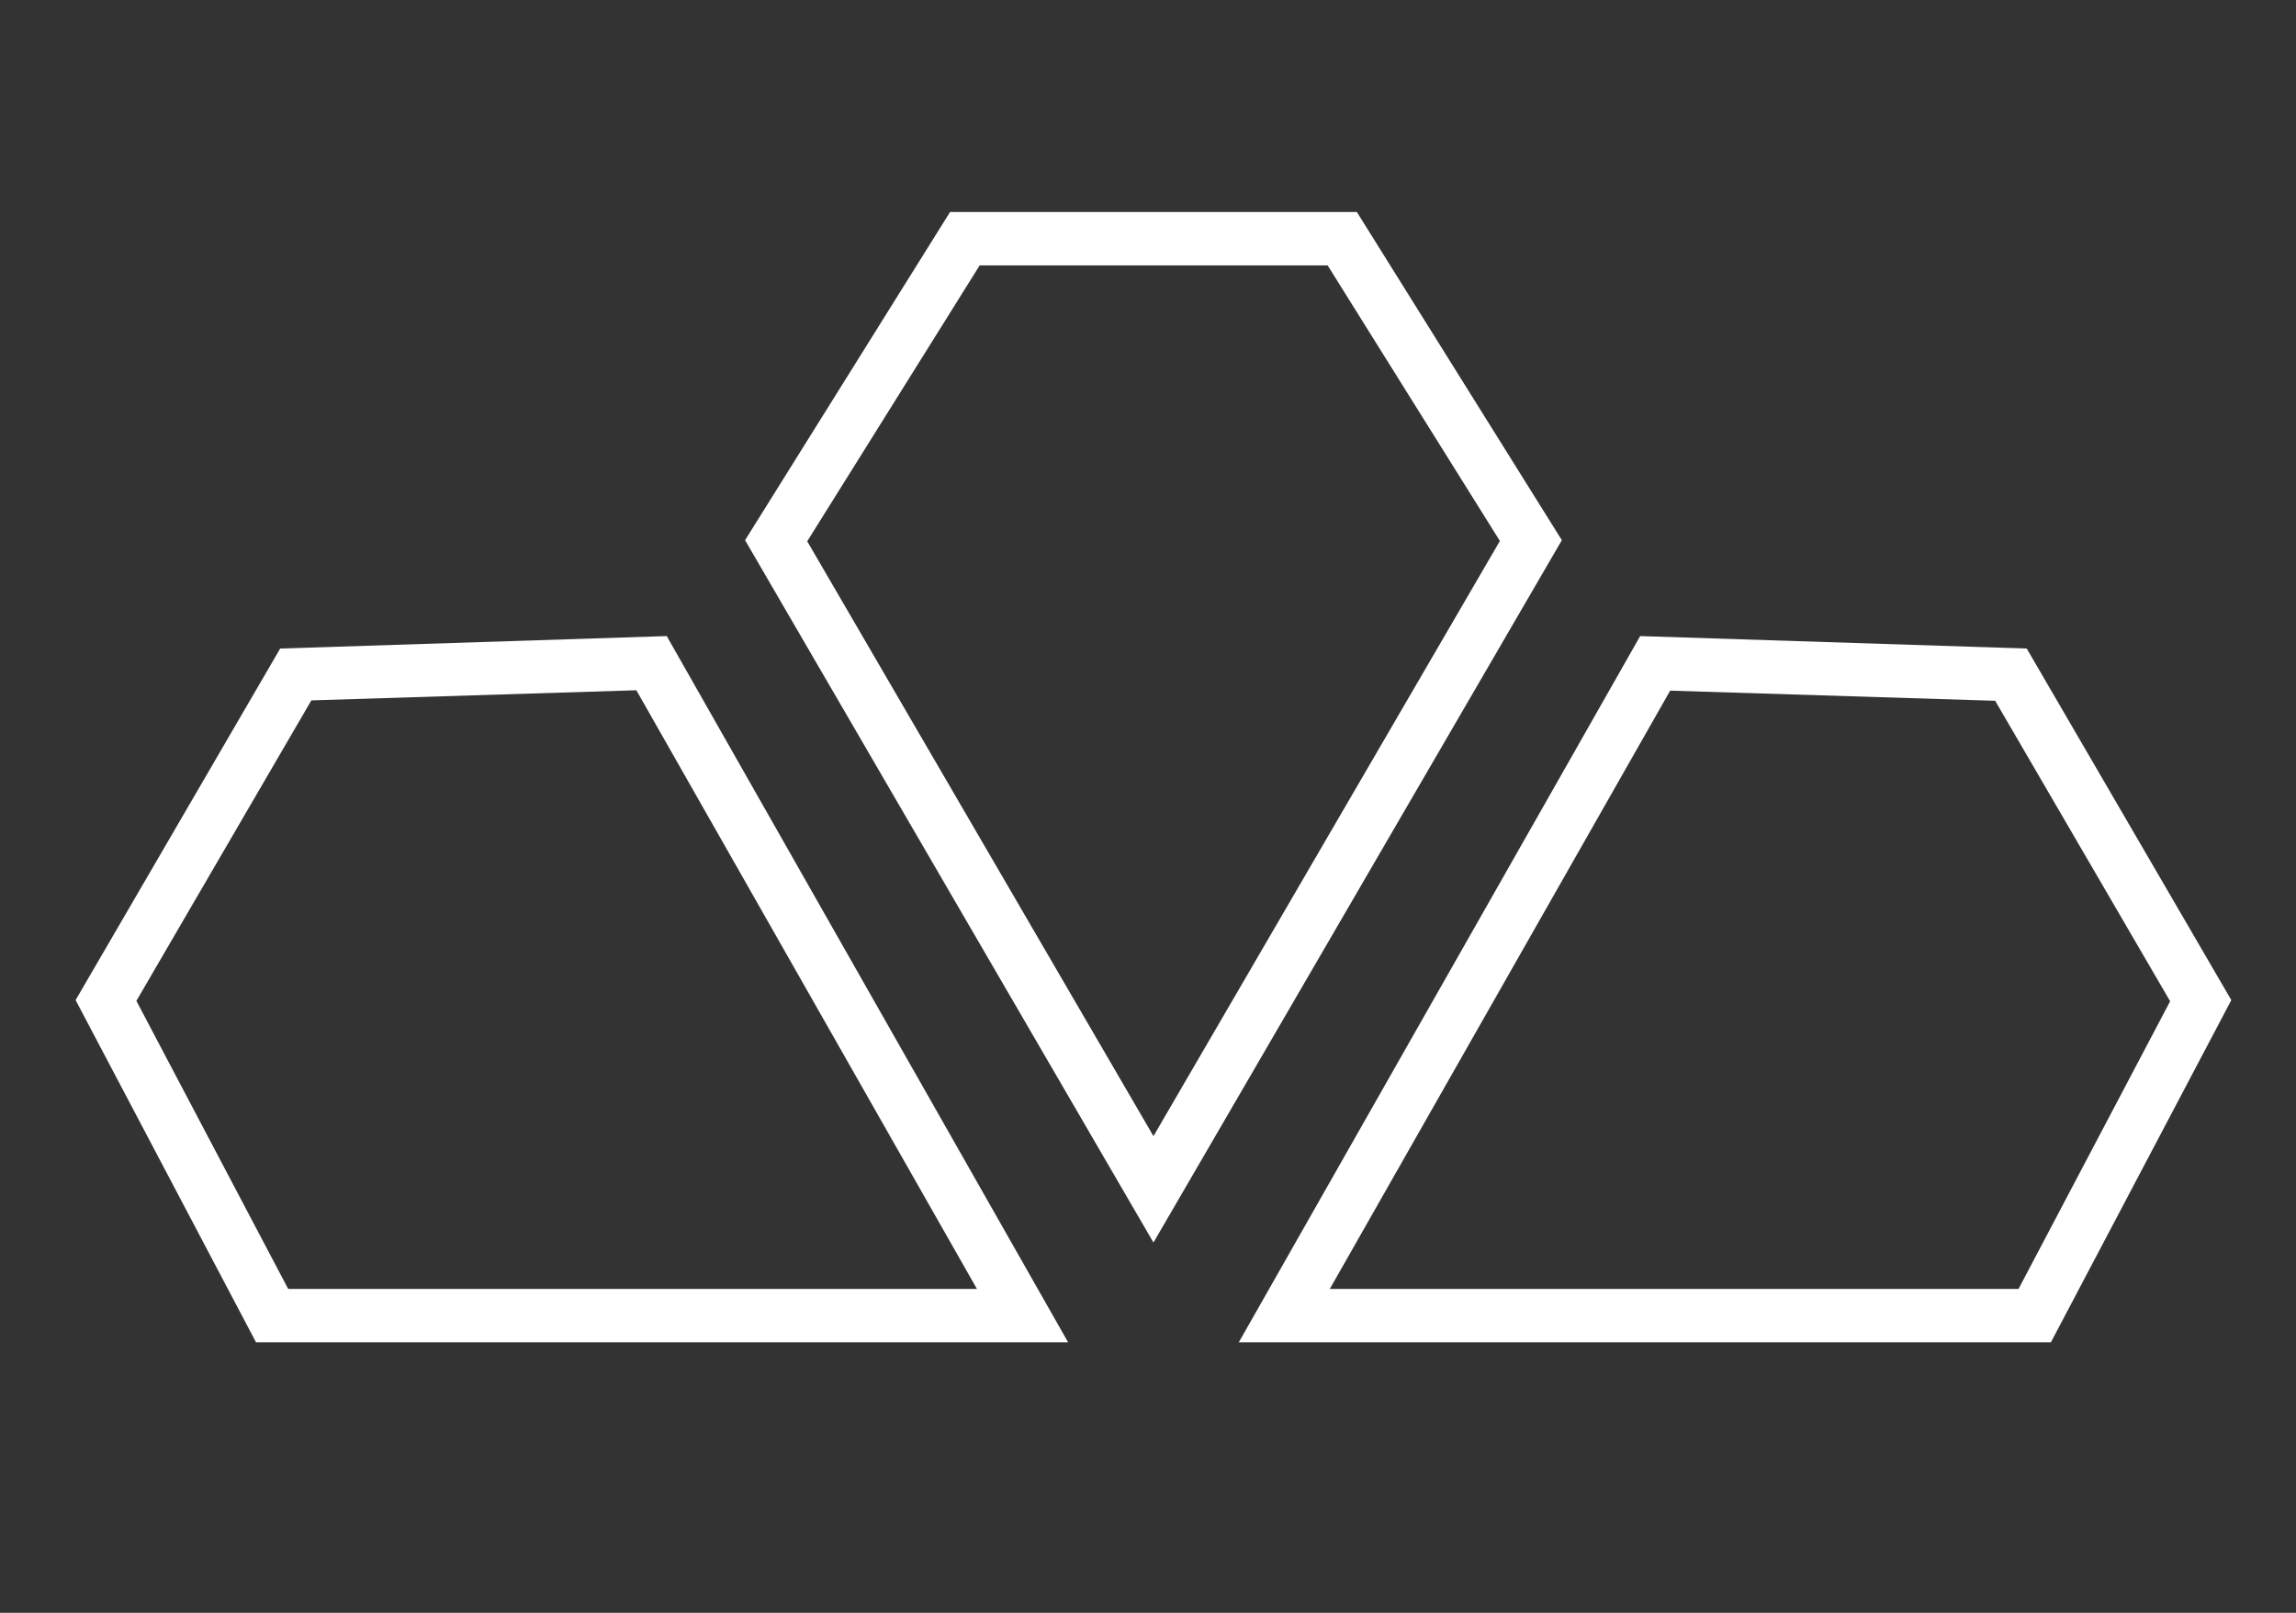
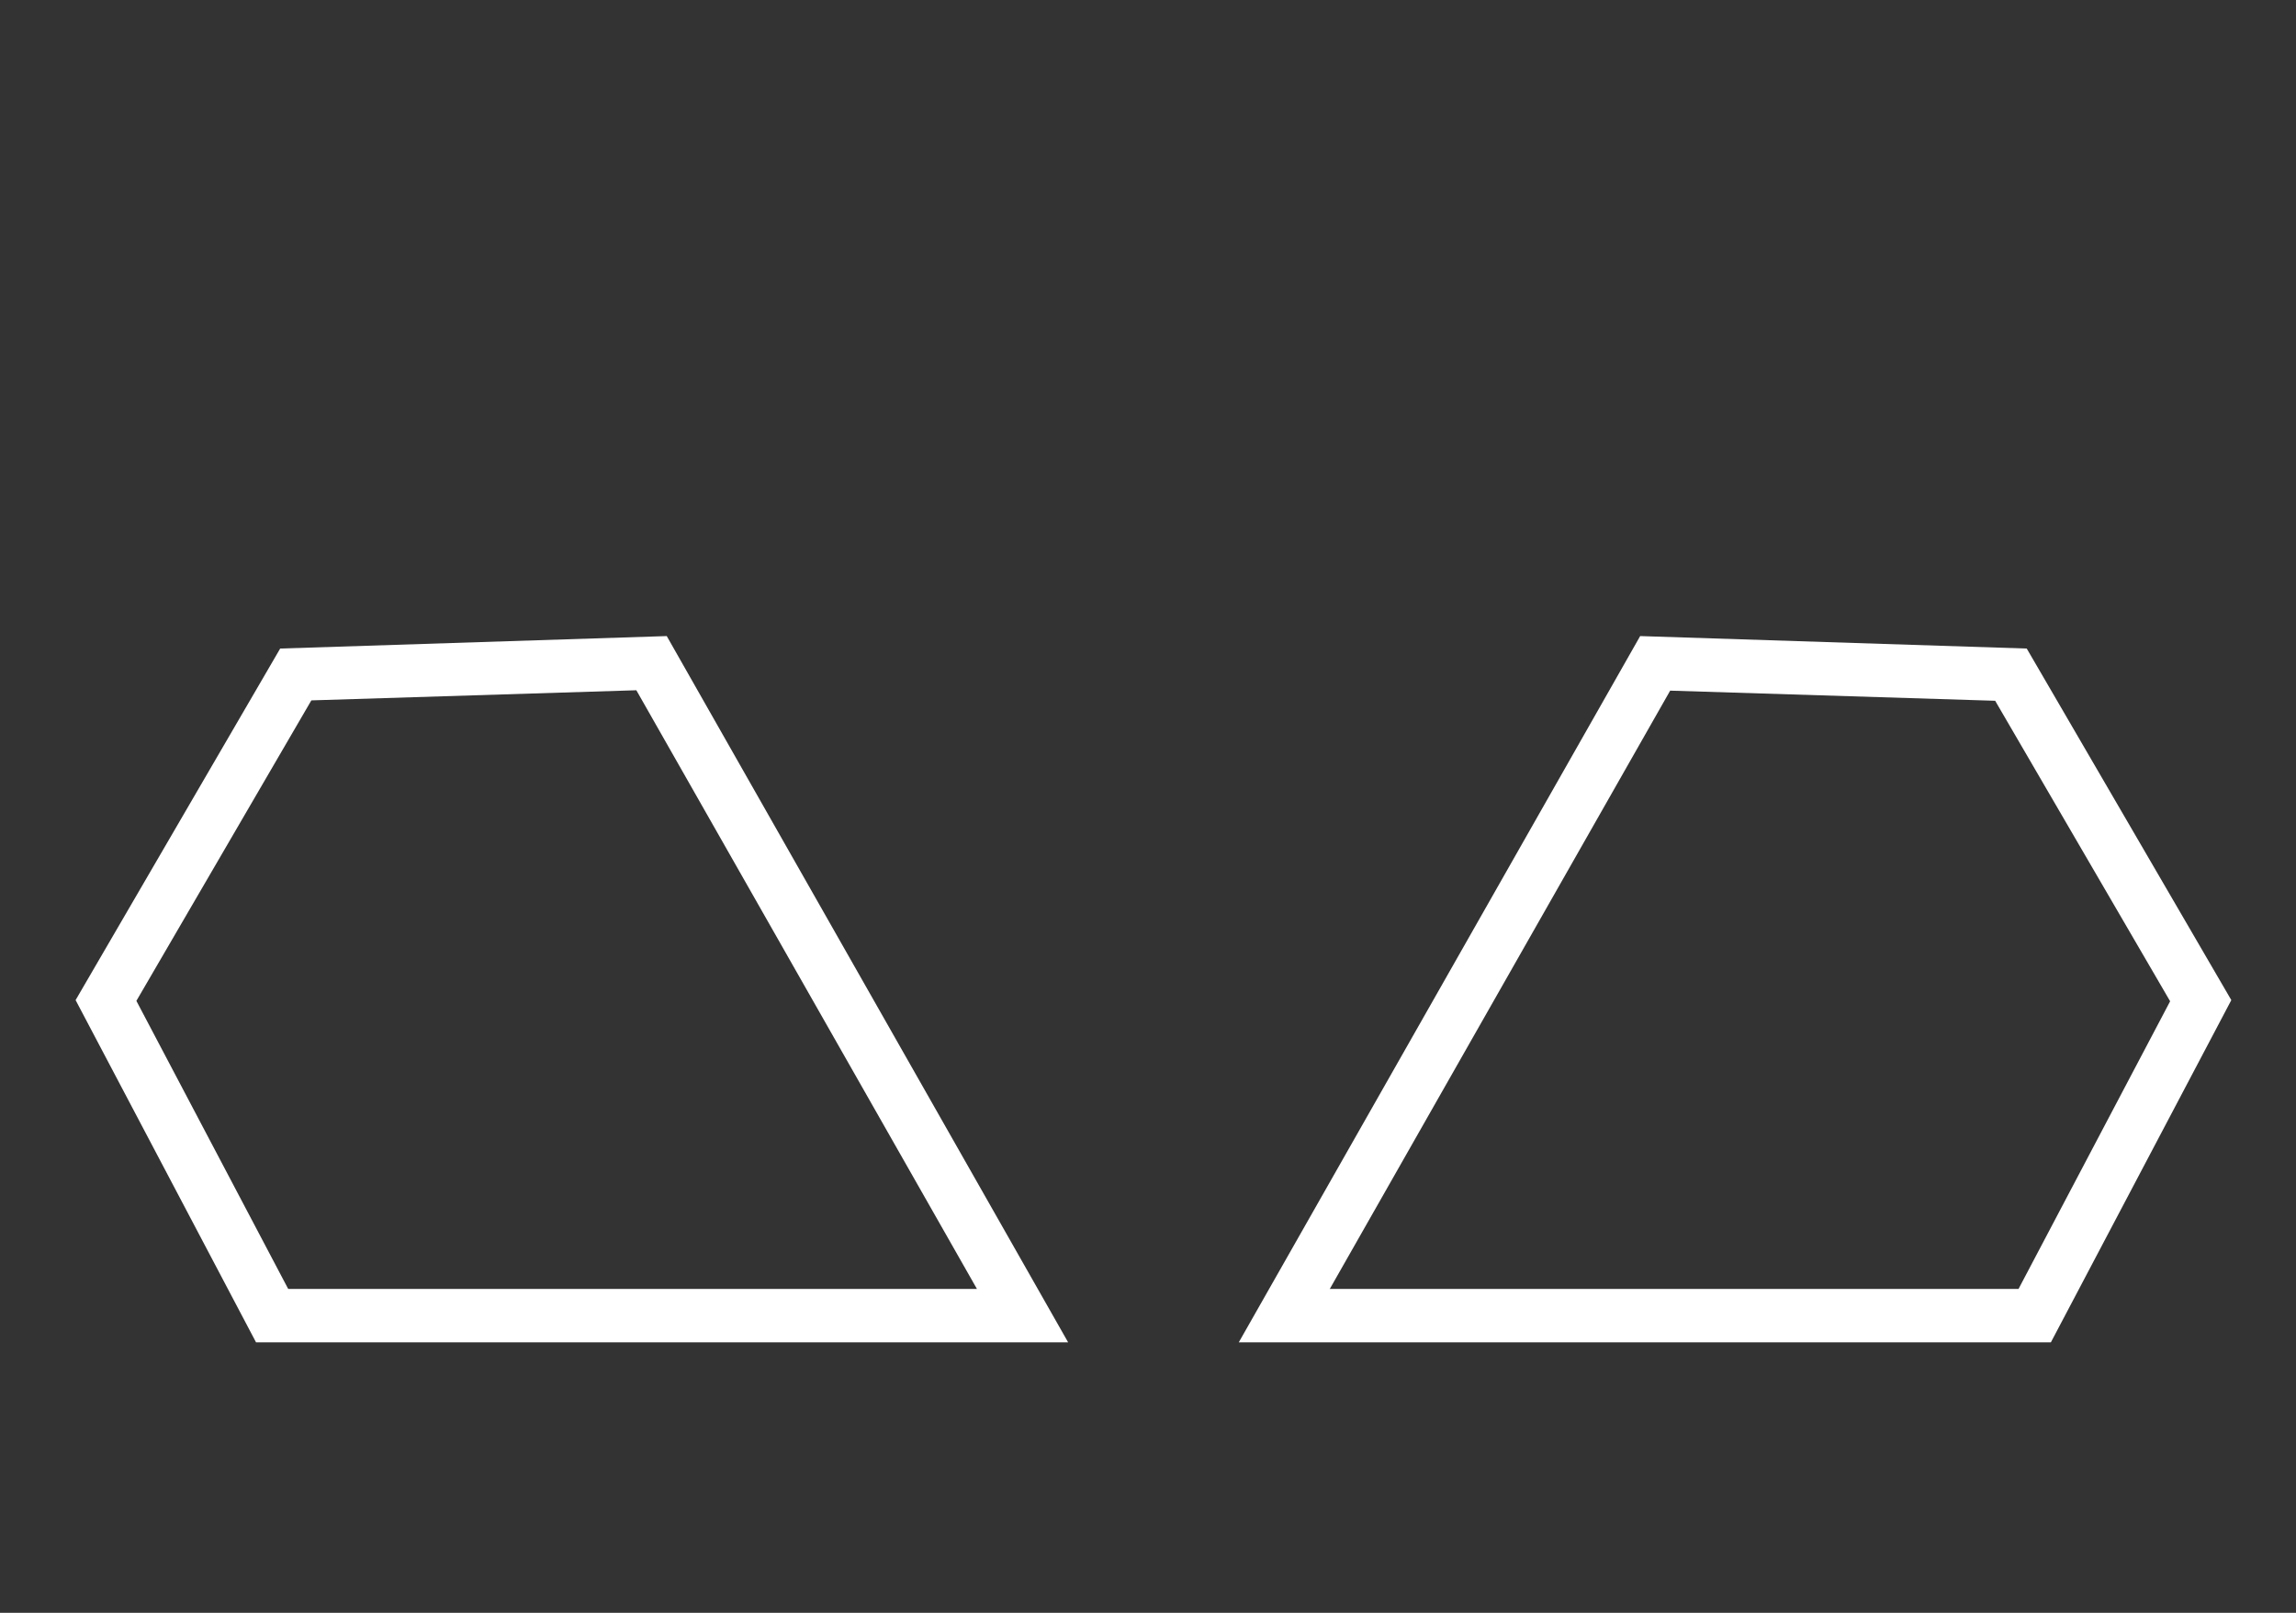
<svg xmlns="http://www.w3.org/2000/svg" viewBox="0 0 589.2 413.8" version="1.1" id="Livello_2">
  <rect x="0" y="0" width="589.2" height="413.8" fill="#333333" stroke="none" />
  <defs>
    <style>
      .st0 {
        fill: #fff;
      }
    </style>
  </defs>
-   <path d="M296,318.8l-104.8-180.2,52.6-84.2h104.4l52.6,84.2-104.8,180.2h0ZM207.1,138.8l88.9,152.7,88.9-152.7-44.2-70.7h-89.3l-44.2,70.7Z" class="st0" />
  <g>
-     <path d="M526.3,344.4h-208.4l103-181.2,99.2,3.2,52.5,90.2-46.3,87.8ZM341.3,330.7h176.7l38.9-73.8-44.9-77.1-83.4-2.6-87.4,153.6h0Z" class="st0" />
+     <path d="M526.3,344.4h-208.4l103-181.2,99.2,3.2,52.5,90.2-46.3,87.8ZM341.3,330.7h176.7l38.9-73.8-44.9-77.1-83.4-2.6-87.4,153.6Z" class="st0" />
    <path d="M274.2,344.4H65.7l-46.3-87.8,52.5-90.2,99.2-3.2,103,181.2h0ZM74,330.7h176.7l-87.4-153.6-83.4,2.6-44.9,77.1,38.9,73.8h0Z" class="st0" />
  </g>
</svg>